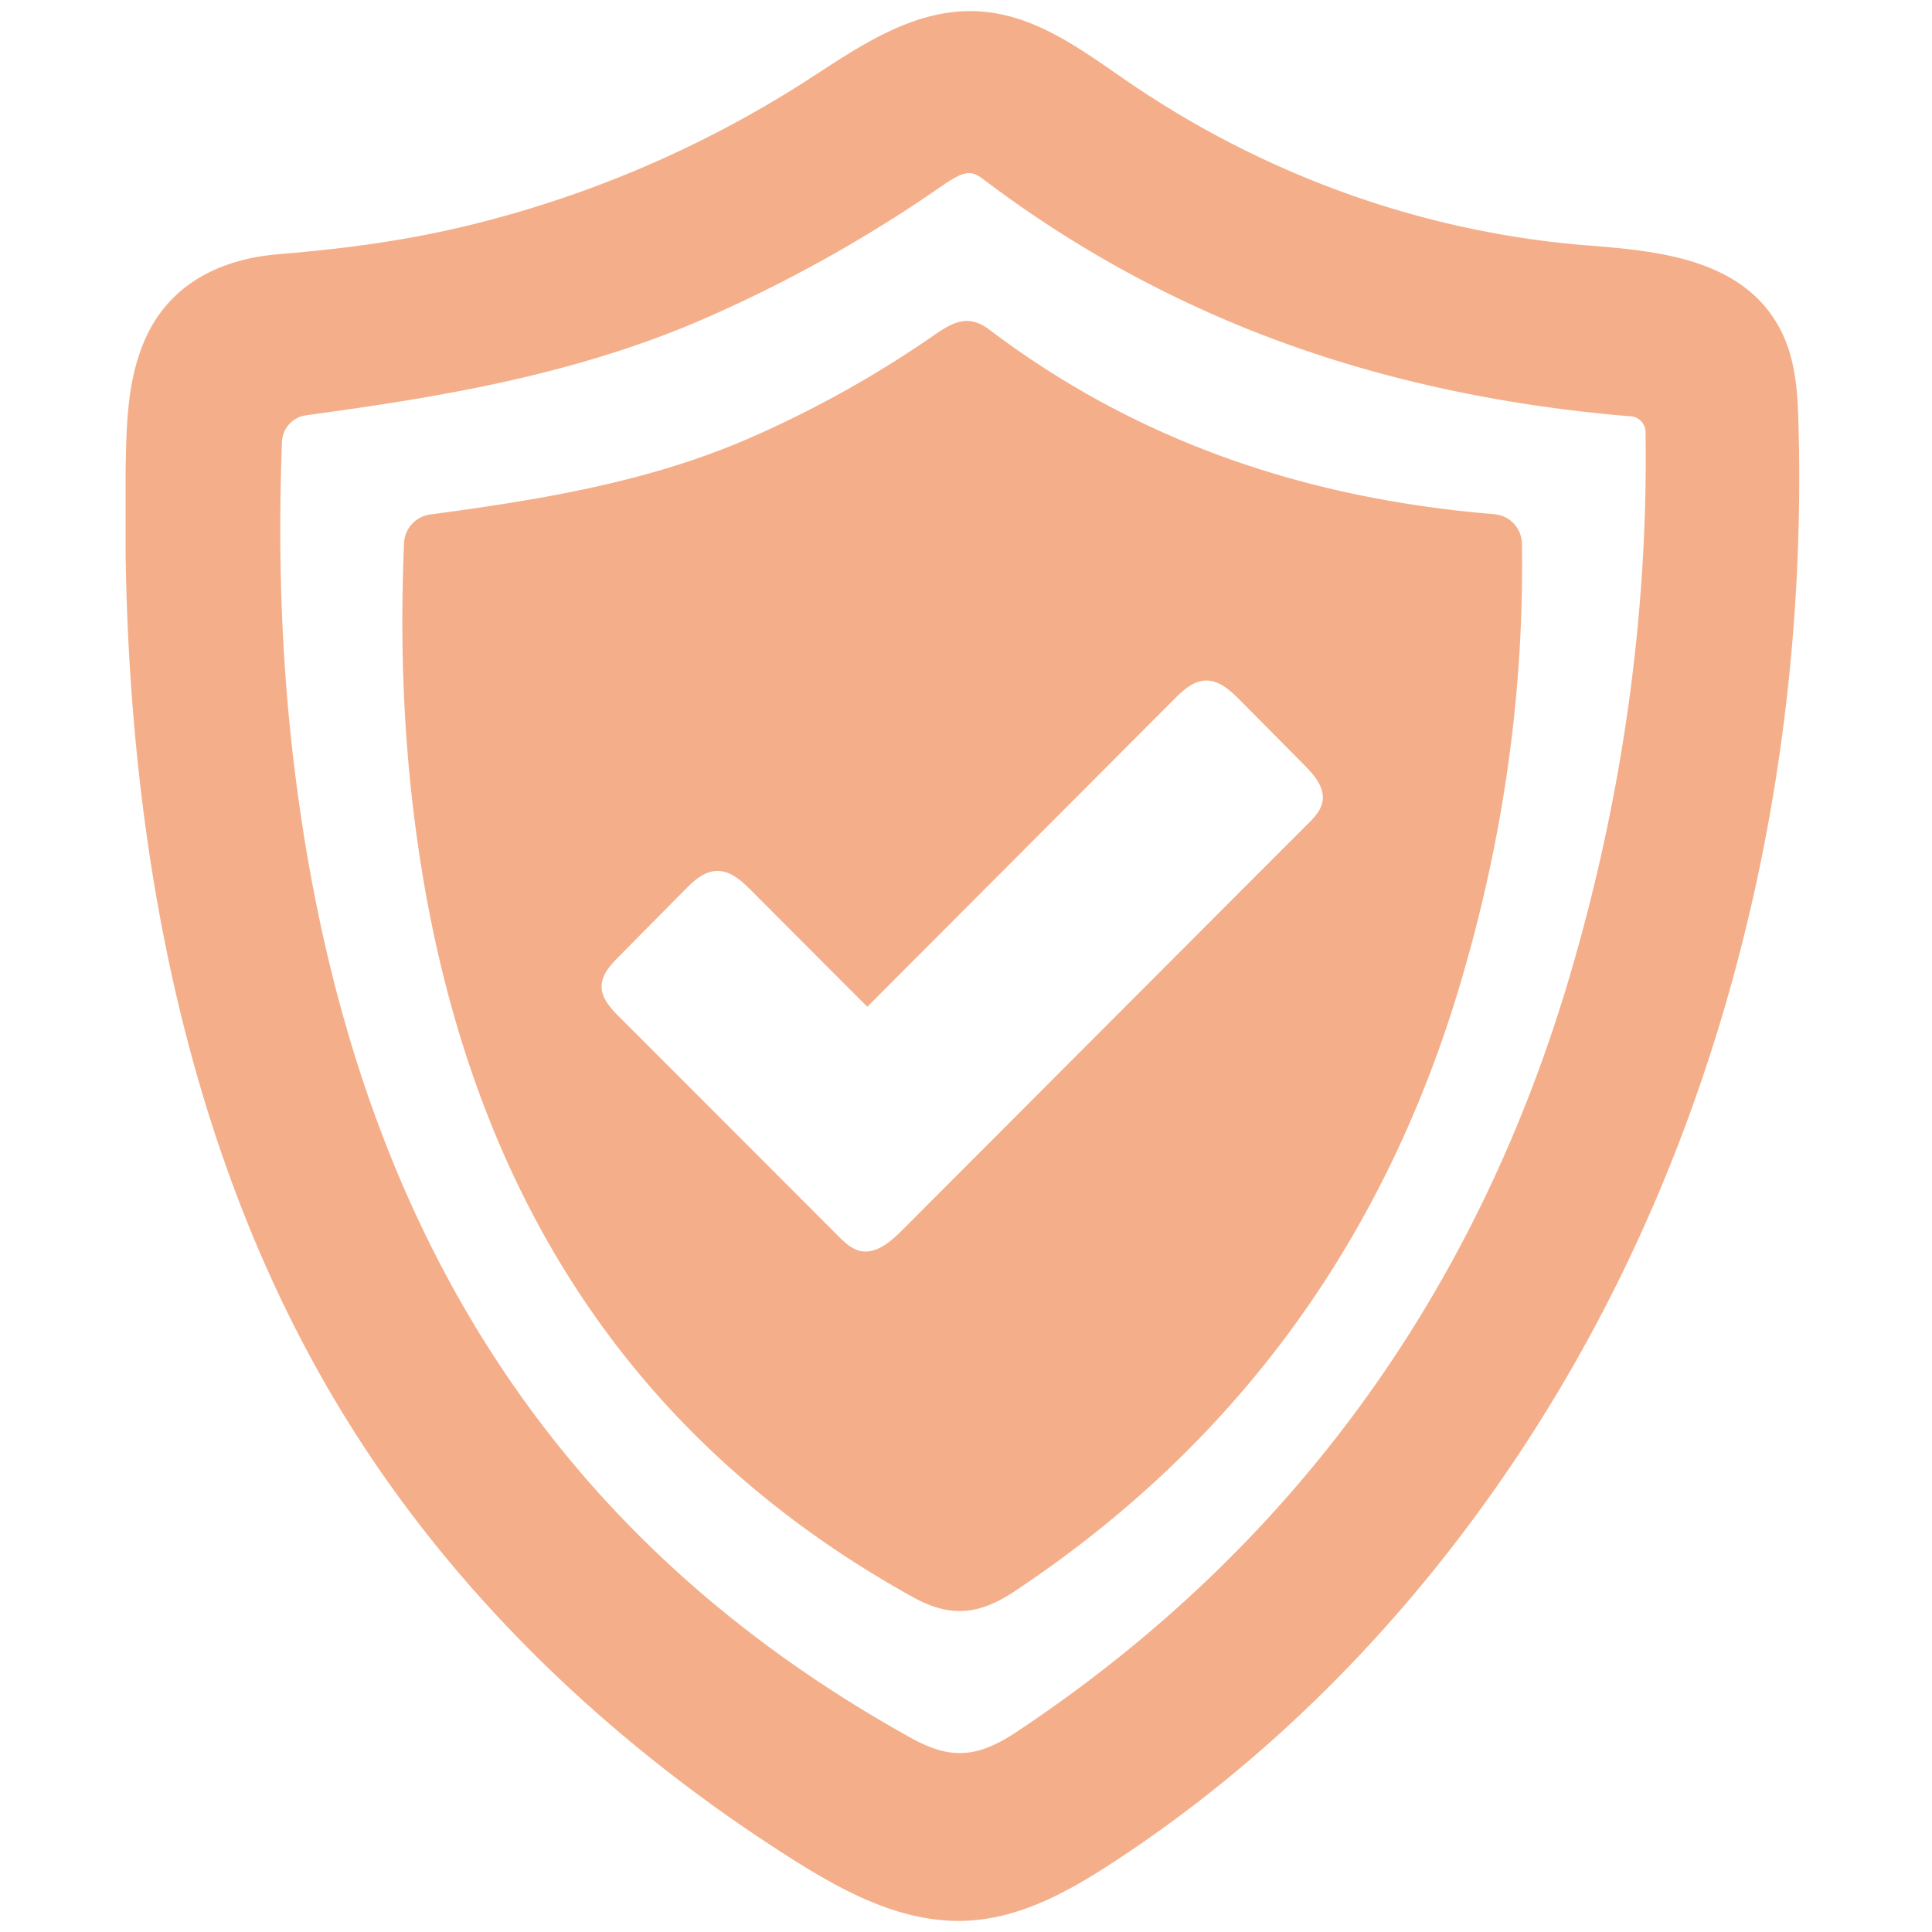
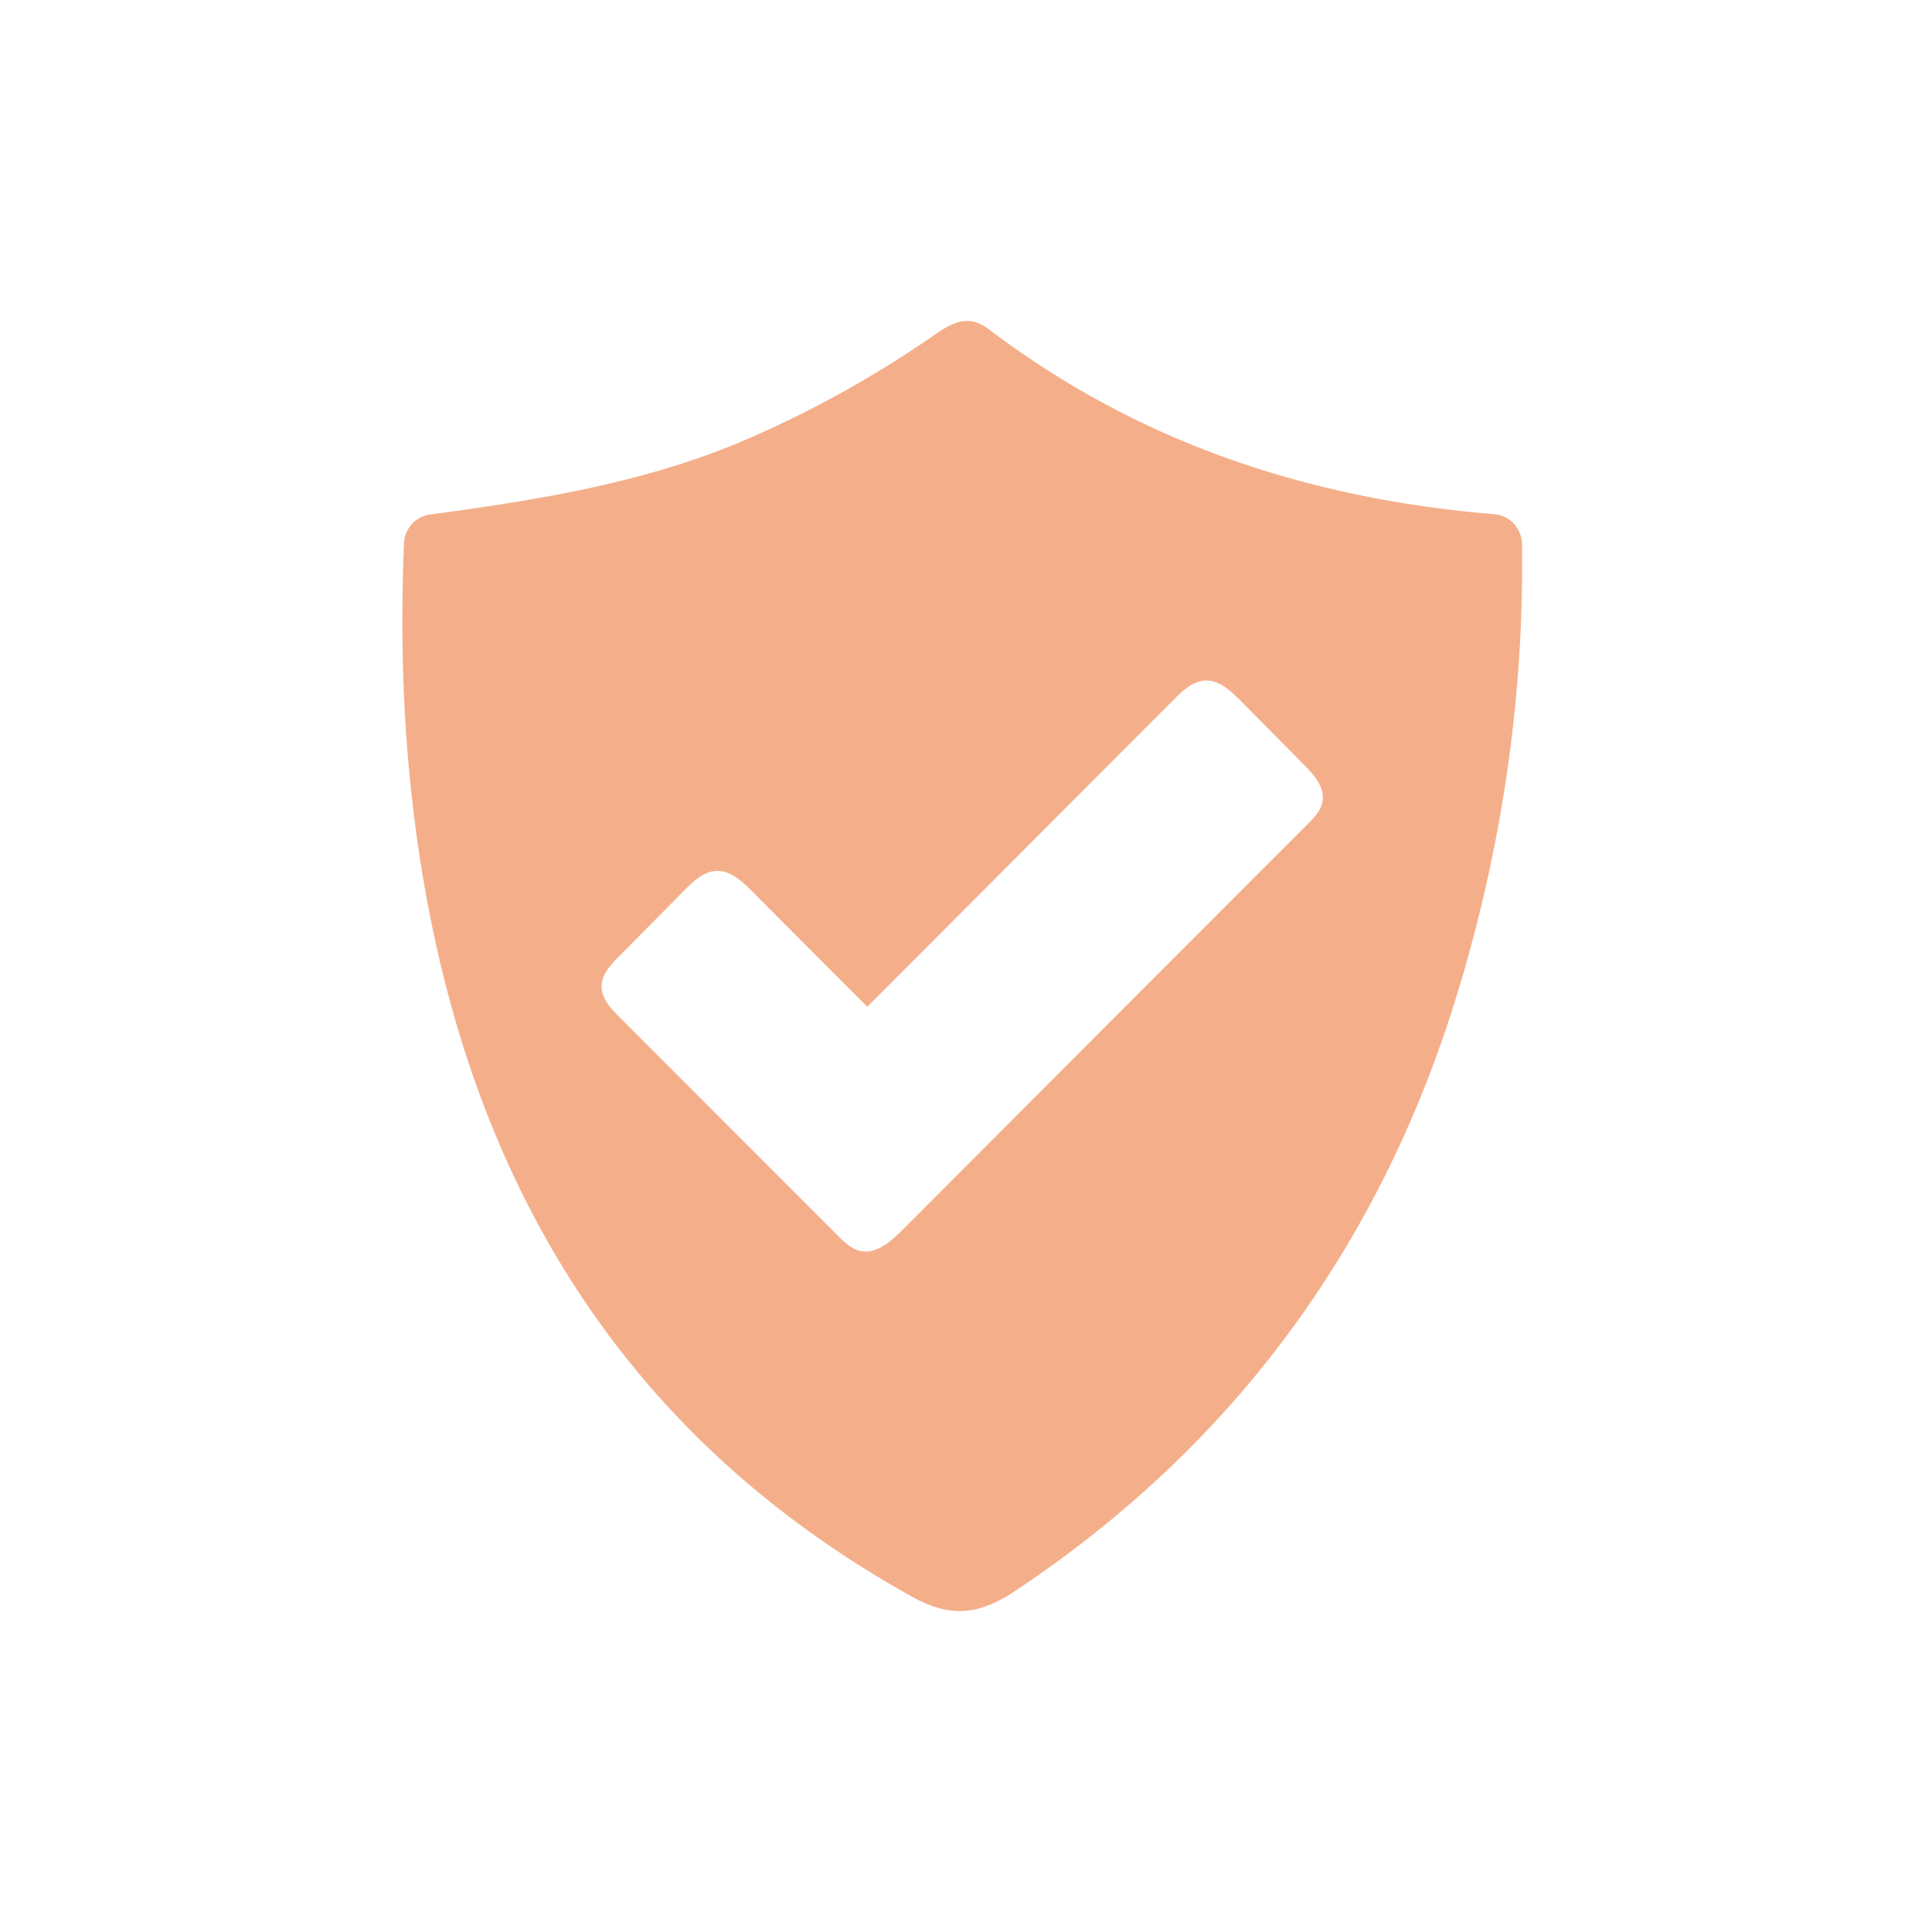
<svg xmlns="http://www.w3.org/2000/svg" width="1080" height="1080" viewBox="0 0 810 810">
  <defs>
    <clipPath id="d">
-       <path d="M5.648 4H708v802H5.648Zm0 0" />
-     </clipPath>
+       </clipPath>
    <clipPath id="c">
      <path d="M0 0h713v810H0z" />
    </clipPath>
    <filter id="a" width="100%" height="100%" x="0%" y="0%">
      <feColorMatrix color-interpolation-filters="sRGB" values="0 0 0 0 1 0 0 0 0 1 0 0 0 0 1 0 0 0 1 0" />
    </filter>
    <mask id="b">
      <g filter="url(#a)">
        <path fill-opacity=".5" d="M-81-81h972v972H-81z" />
      </g>
    </mask>
  </defs>
  <g mask="url(#b)">
    <g clip-path="url(#c)" transform="translate(47)">
      <g clip-path="url(#d)">
-         <path fill="#e96015" d="M359.25 72.59c2.043 0 3.844.937 6.133 2.656 39.27 29.777 82.828 53.254 129.418 69.781 43.476 15.418 91.25 25.36 141.969 29.532h.125c3.351.324 5.968 3.148 6.011 6.625 1.106 76.078-9.57 152.77-31.781 228.03-39.633 134.321-117.637 240.954-231.875 316.868-16.605 11.043-27.773 11.7-44.254 2.578C185.25 645.586 100.871 513.883 76.941 325.977c-5.726-44.872-7.605-90.883-5.726-140.66.207-5.727 4.5-10.473 10.187-11.212 54.645-7.44 112.602-16.687 167.778-40.898 34.32-15.055 67.246-33.46 97.8-54.605 5.93-4.133 9.325-6.012 12.27-6.012M707 177.176c-.328-12.844-1.227-26.422-7.242-38.367-7.035-13.95-19.098-23.438-36.973-29.04-14.398-4.5-30.39-5.769-44.46-6.914h-.247c-68.144-5.48-134.527-29.164-192.035-68.511a381 381 0 0 1-5.398-3.723c-17.59-12.187-35.79-24.828-57.961-25.89-24.907-1.227-46.832 13.007-66.18 25.605a144 144 0 0 0-4.785 3.11c-44.746 28.753-93.543 49.53-145.078 61.722-22.66 5.355-46.957 8.957-76.489 11.367-27.937 2.25-47.57 14.93-56.73 36.649C7 158.32 6.14 174.559 5.773 191.285a1075 1075 0 0 0-.164 38c1.758 143.813 31.903 265.207 89.657 360.88 22.824 37.835 51.25 73.542 84.464 106.14 31.086 30.511 66.426 58.41 105.118 82.949 21.472 13.621 44.789 26.098 69.984 26.098q2.209-.001 4.418-.125c22.129-1.309 41.926-12.352 60.004-24.133 46.75-30.469 89.617-68.715 127.41-113.746 36.895-44.012 68.14-93.422 92.766-146.88 47.652-103.32 71.004-222.019 67.57-343.292" />
+         <path fill="#e96015" d="M359.25 72.59c2.043 0 3.844.937 6.133 2.656 39.27 29.777 82.828 53.254 129.418 69.781 43.476 15.418 91.25 25.36 141.969 29.532h.125c3.351.324 5.968 3.148 6.011 6.625 1.106 76.078-9.57 152.77-31.781 228.03-39.633 134.321-117.637 240.954-231.875 316.868-16.605 11.043-27.773 11.7-44.254 2.578C185.25 645.586 100.871 513.883 76.941 325.977c-5.726-44.872-7.605-90.883-5.726-140.66.207-5.727 4.5-10.473 10.187-11.212 54.645-7.44 112.602-16.687 167.778-40.898 34.32-15.055 67.246-33.46 97.8-54.605 5.93-4.133 9.325-6.012 12.27-6.012M707 177.176c-.328-12.844-1.227-26.422-7.242-38.367-7.035-13.95-19.098-23.438-36.973-29.04-14.398-4.5-30.39-5.769-44.46-6.914h-.247c-68.144-5.48-134.527-29.164-192.035-68.511a381 381 0 0 1-5.398-3.723c-17.59-12.187-35.79-24.828-57.961-25.89-24.907-1.227-46.832 13.007-66.18 25.605a144 144 0 0 0-4.785 3.11c-44.746 28.753-93.543 49.53-145.078 61.722-22.66 5.355-46.957 8.957-76.489 11.367-27.937 2.25-47.57 14.93-56.73 36.649C7 158.32 6.14 174.559 5.773 191.285a1075 1075 0 0 0-.164 38q2.209-.001 4.418-.125c22.129-1.309 41.926-12.352 60.004-24.133 46.75-30.469 89.617-68.715 127.41-113.746 36.895-44.012 68.14-93.422 92.766-146.88 47.652-103.32 71.004-222.019 67.57-343.292" />
      </g>
      <path fill="#e96015" d="M507.48 335.918c-.617 3.844-3.476 6.828-6.218 9.57-56.774 56.77-113.422 113.625-170.153 170.399-4.828 4.824-10.921 10.062-17.546 8.547-3.684-.86-6.547-3.641-9.204-6.297-30.593-30.637-61.191-61.23-91.785-91.867-3.558-3.56-7.363-7.692-7.363-12.723.043-4.906 3.723-8.957 7.2-12.434 9.245-9.367 18.487-18.691 27.73-28.058 3.683-3.723 7.937-7.688 13.172-7.895 5.808-.285 10.632 4.133 14.726 8.262a57136 57136 0 0 0 48.59 48.676c42.906-42.989 85.812-86.02 128.719-129.008 3.683-3.68 7.855-7.567 13.047-7.77 5.726-.203 10.43 4.172 14.48 8.223 8.957 9.039 17.957 18.117 26.953 27.2 4.133 4.21 8.633 9.366 7.652 15.175m83.602-107.86c-.082-6.464-4.988-11.902-11.453-12.437 0-.039-.04-.039-.082-.039-76.895-6.34-148.434-29.41-211.832-77.43-8.996-6.789-15.625-2.78-23.23 2.457-24.215 16.77-49.657 30.961-76.489 42.743-42.742 18.734-87.777 26.054-134.61 32.351a12.655 12.655 0 0 0-11 12.067c-1.679 40.332-.37 78.41 4.458 116.328 18.527 145.527 84.543 256.496 208.722 325.418 15.586 8.629 27.528 7.812 42.786-2.332 91.906-61.067 154.812-145.98 187.207-255.805 17.59-59.594 26.464-120.7 25.523-183.32" />
    </g>
  </g>
</svg>